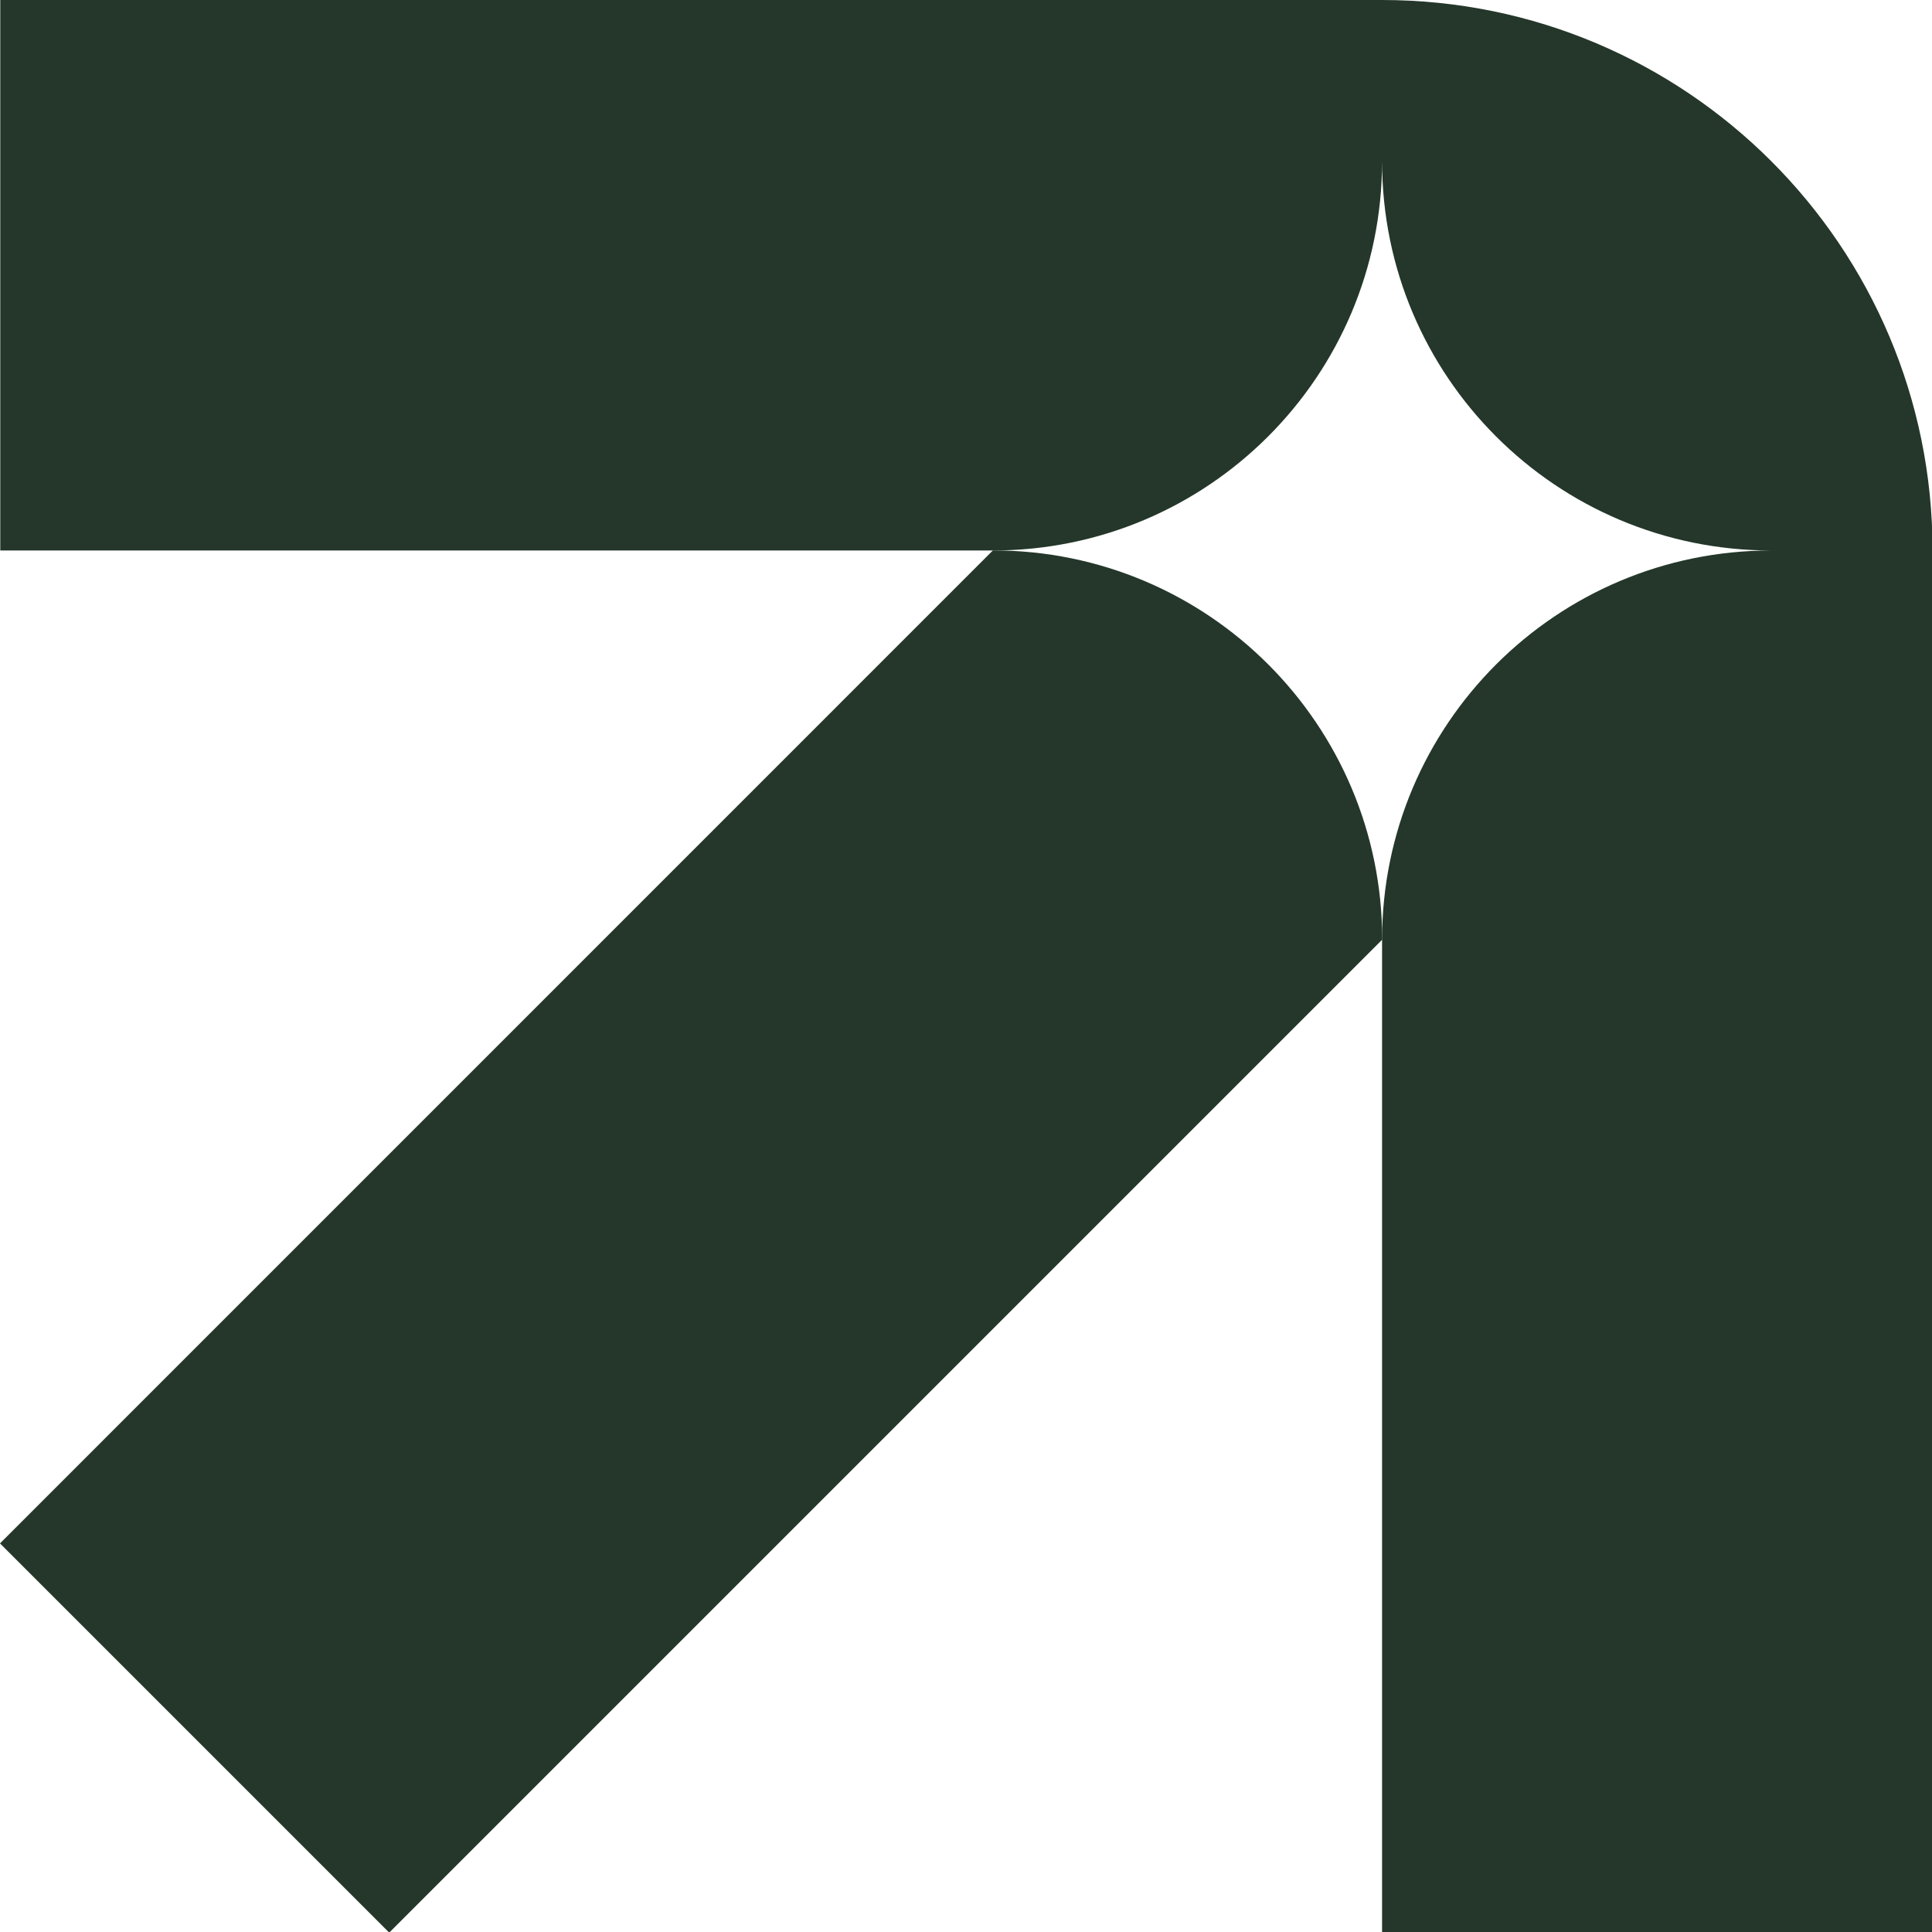
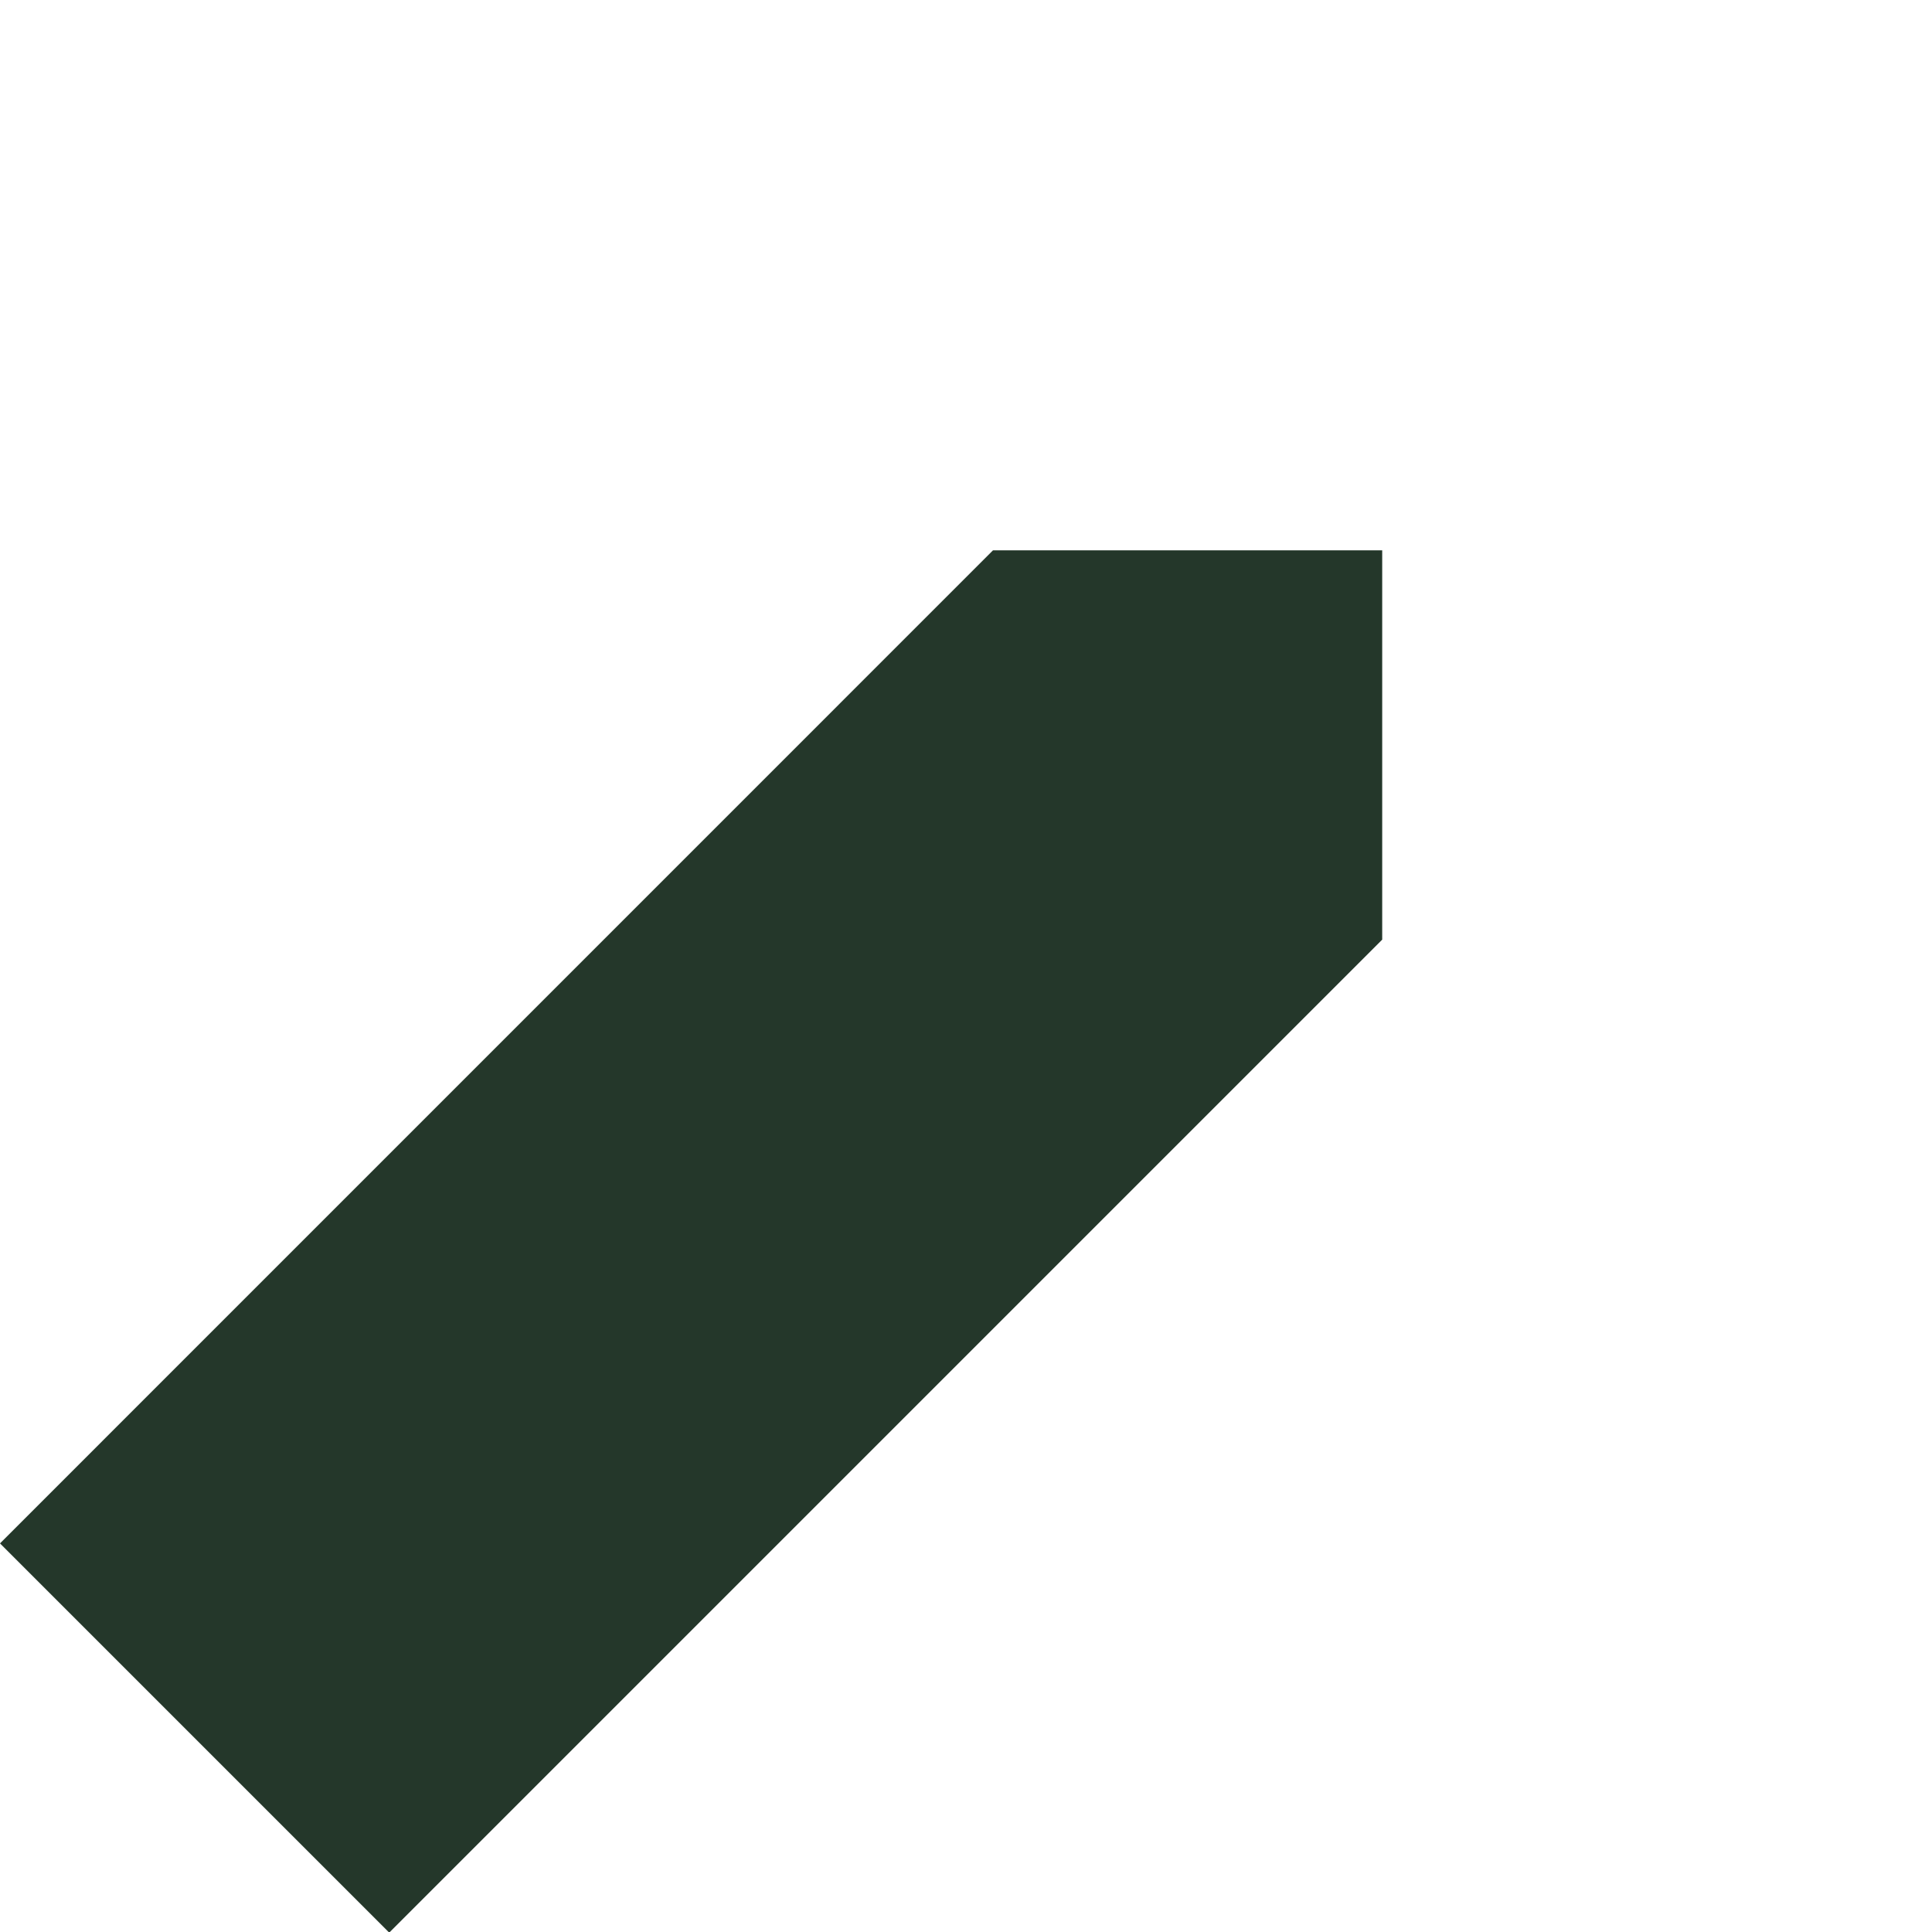
<svg xmlns="http://www.w3.org/2000/svg" width="28" height="28" viewBox="0 0 28 28" fill="none">
-   <path d="M20.03 0H0.004V7.978H14.389C17.505 7.978 20.03 5.453 20.03 2.337C20.03 5.453 22.556 7.978 25.671 7.978C22.556 7.978 20.03 10.503 20.03 13.619V28.004H28.008V7.978C28.008 3.572 24.436 0 20.03 0Z" fill="#24372A" />
-   <path d="M14.391 7.976L0 22.368L5.641 28.009L20.032 13.618C20.032 10.502 17.507 7.977 14.391 7.977V7.976Z" fill="#24372A" />
+   <path d="M14.391 7.976L0 22.368L5.641 28.009L20.032 13.618V7.976Z" fill="#24372A" />
</svg>